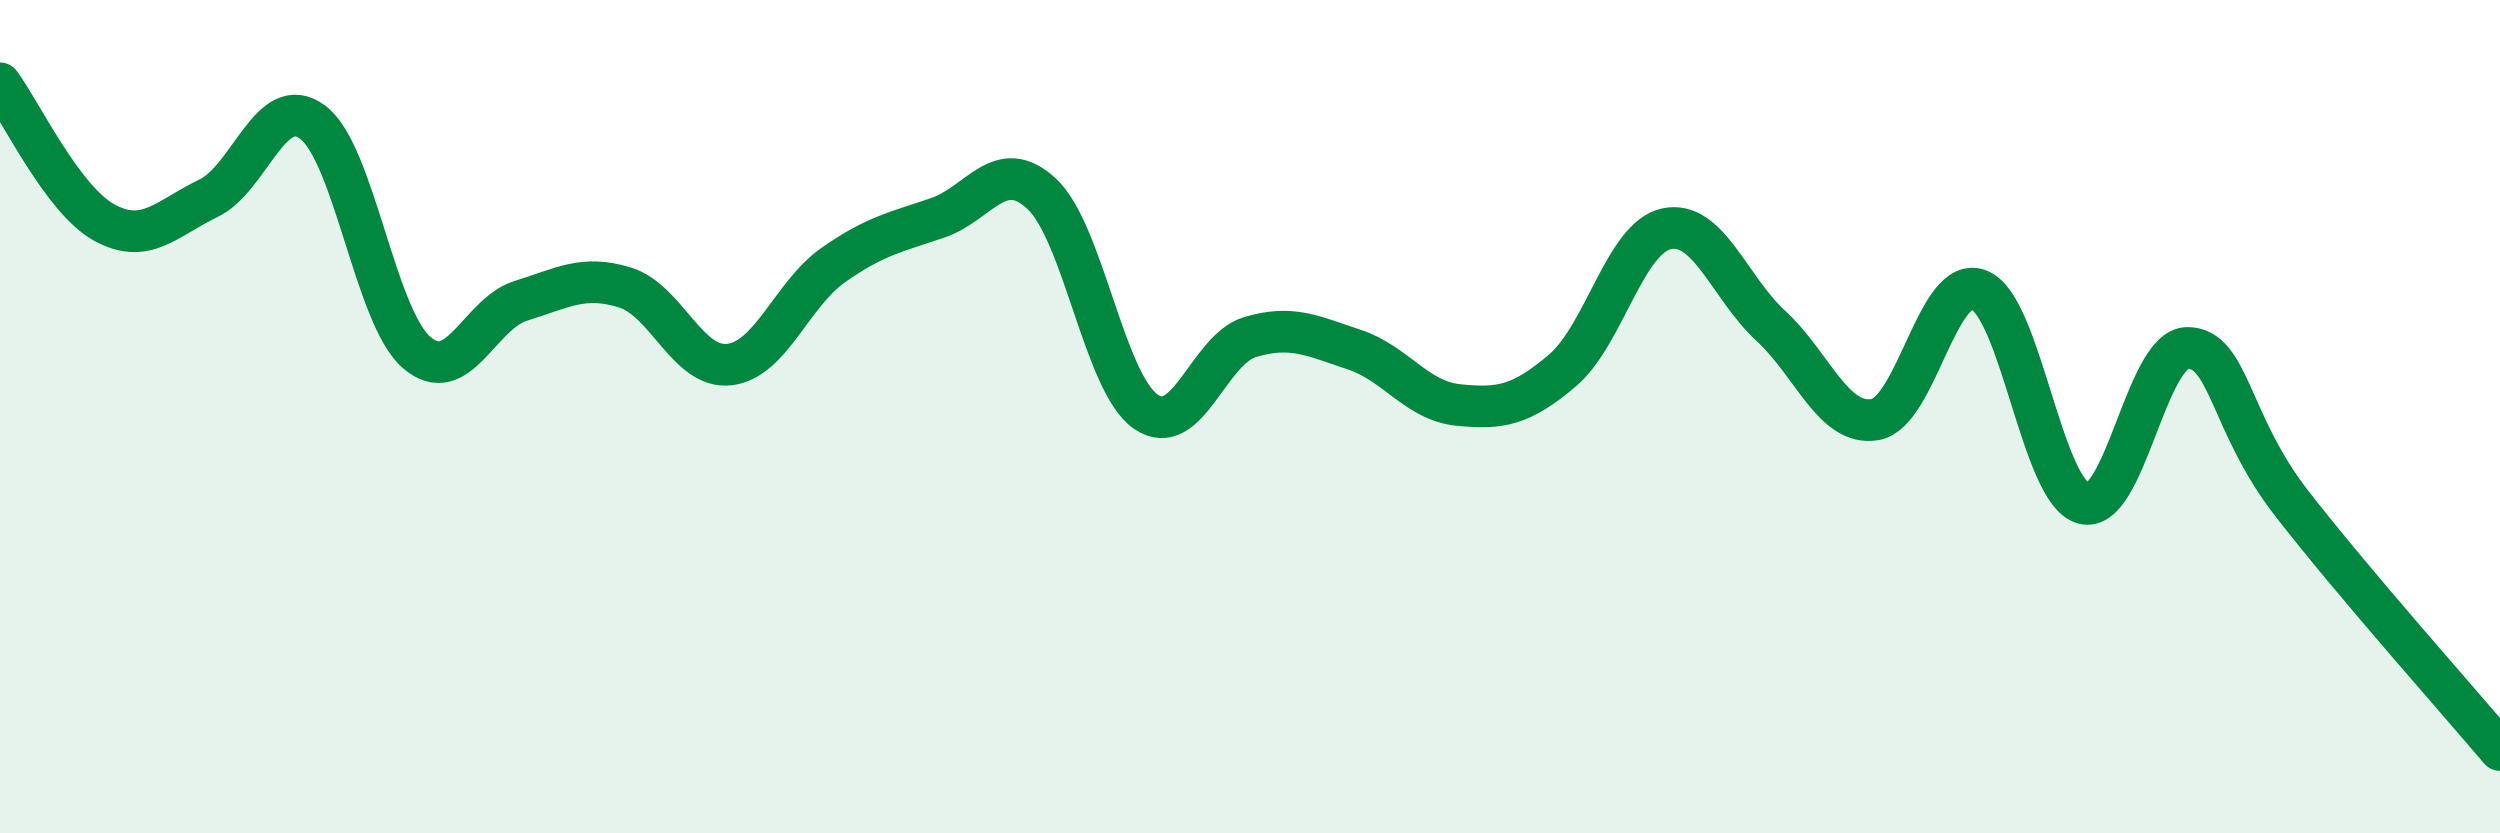
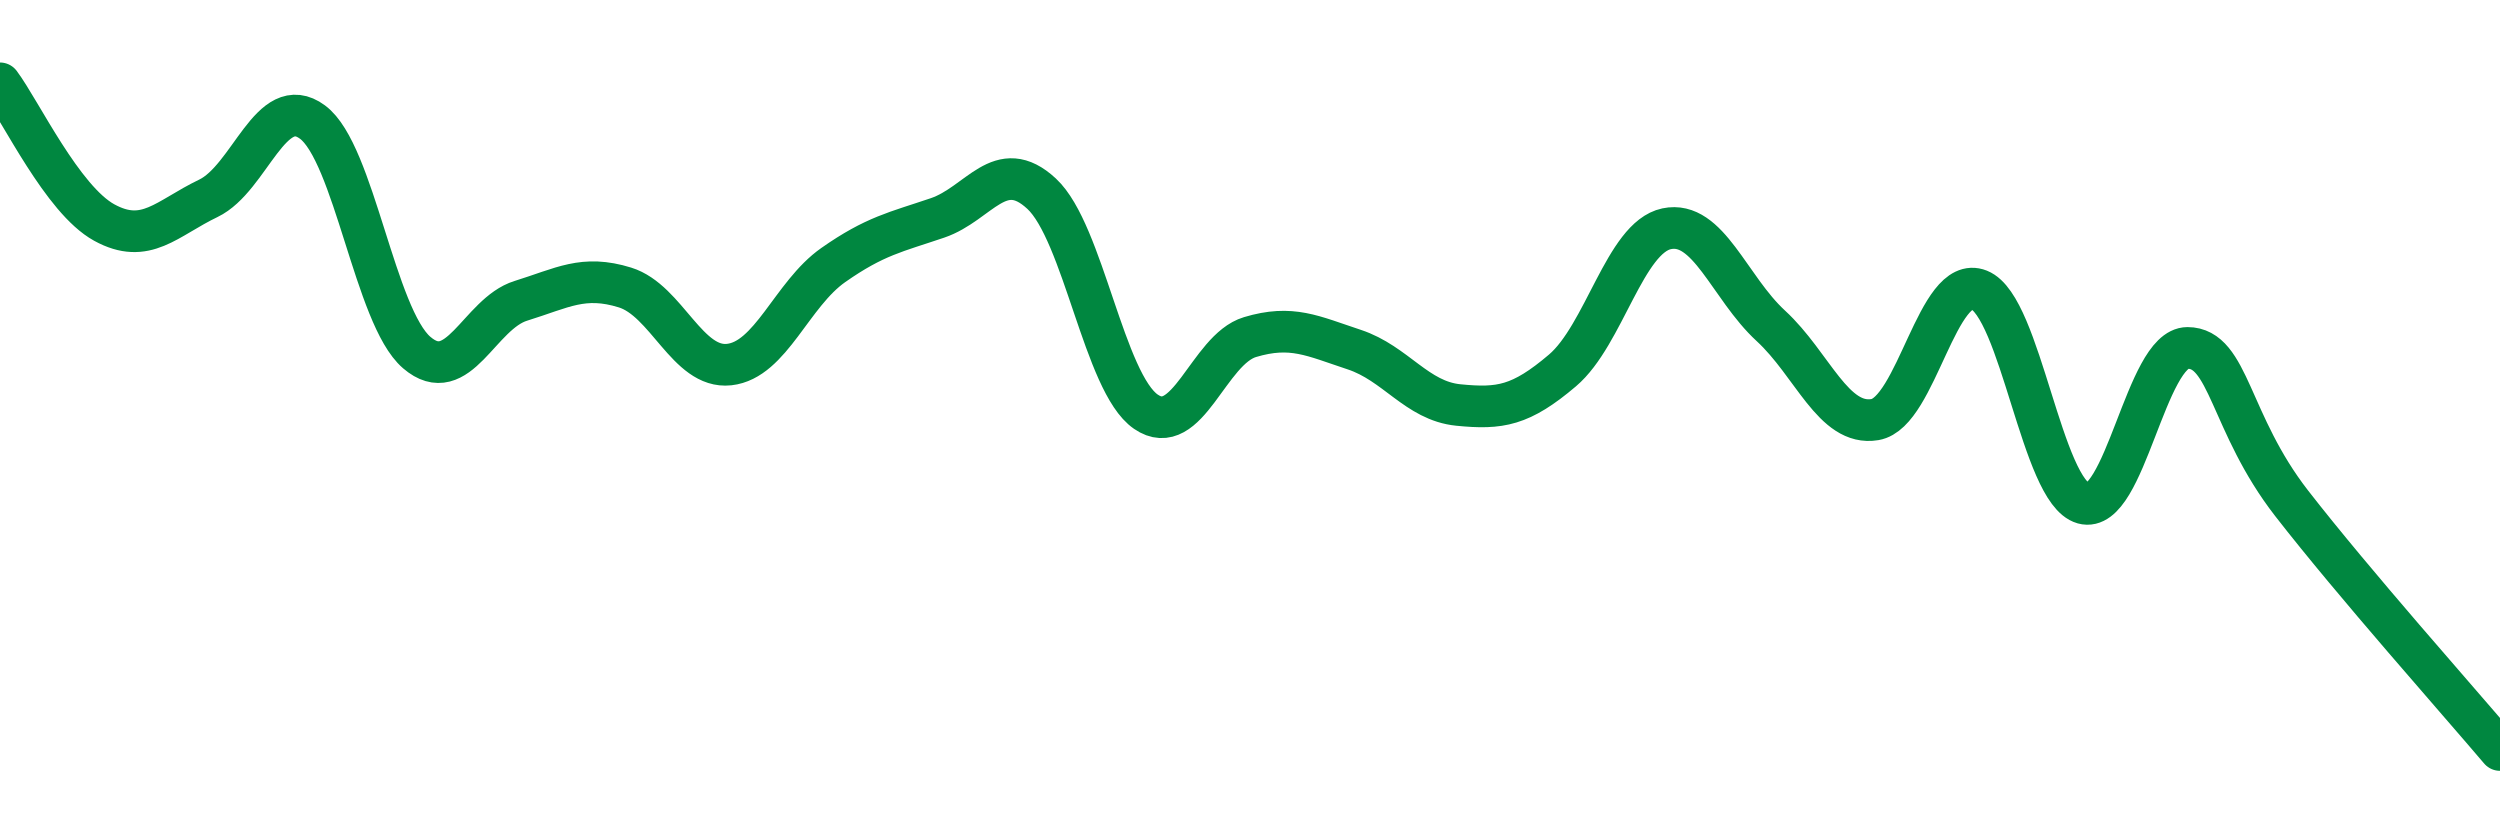
<svg xmlns="http://www.w3.org/2000/svg" width="60" height="20" viewBox="0 0 60 20">
-   <path d="M 0,2 C 0.5,2.67 1.5,4.79 2.5,5.34 C 3.5,5.89 4,5.24 5,4.76 C 6,4.28 6.5,2.19 7.5,2.93 C 8.5,3.67 9,7.6 10,8.46 C 11,9.32 11.5,7.53 12.5,7.22 C 13.5,6.91 14,6.59 15,6.9 C 16,7.21 16.5,8.86 17.5,8.75 C 18.5,8.64 19,7.06 20,6.36 C 21,5.66 21.5,5.57 22.5,5.23 C 23.5,4.89 24,3.72 25,4.65 C 26,5.58 26.5,9.19 27.5,9.88 C 28.5,10.57 29,8.39 30,8.09 C 31,7.79 31.5,8.06 32.5,8.39 C 33.5,8.72 34,9.62 35,9.72 C 36,9.82 36.5,9.74 37.5,8.89 C 38.5,8.04 39,5.7 40,5.49 C 41,5.28 41.5,6.9 42.5,7.82 C 43.5,8.74 44,10.24 45,10.07 C 46,9.9 46.5,6.56 47.5,6.96 C 48.5,7.36 49,11.8 50,12.08 C 51,12.36 51.5,8.35 52.5,8.35 C 53.5,8.35 53.5,10.15 55,12.08 C 56.5,14.01 59,16.82 60,18L60 20L0 20Z" fill="#008740" opacity="0.1" stroke-linecap="round" stroke-linejoin="round" />
  <path d="M 0,2 C 0.5,2.67 1.5,4.79 2.5,5.34 C 3.5,5.89 4,5.24 5,4.76 C 6,4.28 6.5,2.19 7.5,2.93 C 8.5,3.67 9,7.6 10,8.46 C 11,9.32 11.5,7.53 12.5,7.22 C 13.5,6.91 14,6.59 15,6.9 C 16,7.21 16.5,8.86 17.5,8.75 C 18.5,8.64 19,7.06 20,6.36 C 21,5.66 21.5,5.57 22.5,5.23 C 23.5,4.89 24,3.72 25,4.65 C 26,5.58 26.5,9.19 27.5,9.88 C 28.5,10.57 29,8.39 30,8.09 C 31,7.79 31.5,8.06 32.5,8.39 C 33.5,8.72 34,9.62 35,9.72 C 36,9.82 36.5,9.74 37.5,8.89 C 38.5,8.04 39,5.7 40,5.49 C 41,5.28 41.5,6.9 42.5,7.82 C 43.5,8.74 44,10.24 45,10.07 C 46,9.9 46.5,6.56 47.5,6.96 C 48.5,7.36 49,11.8 50,12.08 C 51,12.36 51.5,8.35 52.5,8.35 C 53.5,8.35 53.5,10.15 55,12.08 C 56.5,14.01 59,16.82 60,18" stroke="#008740" stroke-width="1" fill="none" stroke-linecap="round" stroke-linejoin="round" />
</svg>